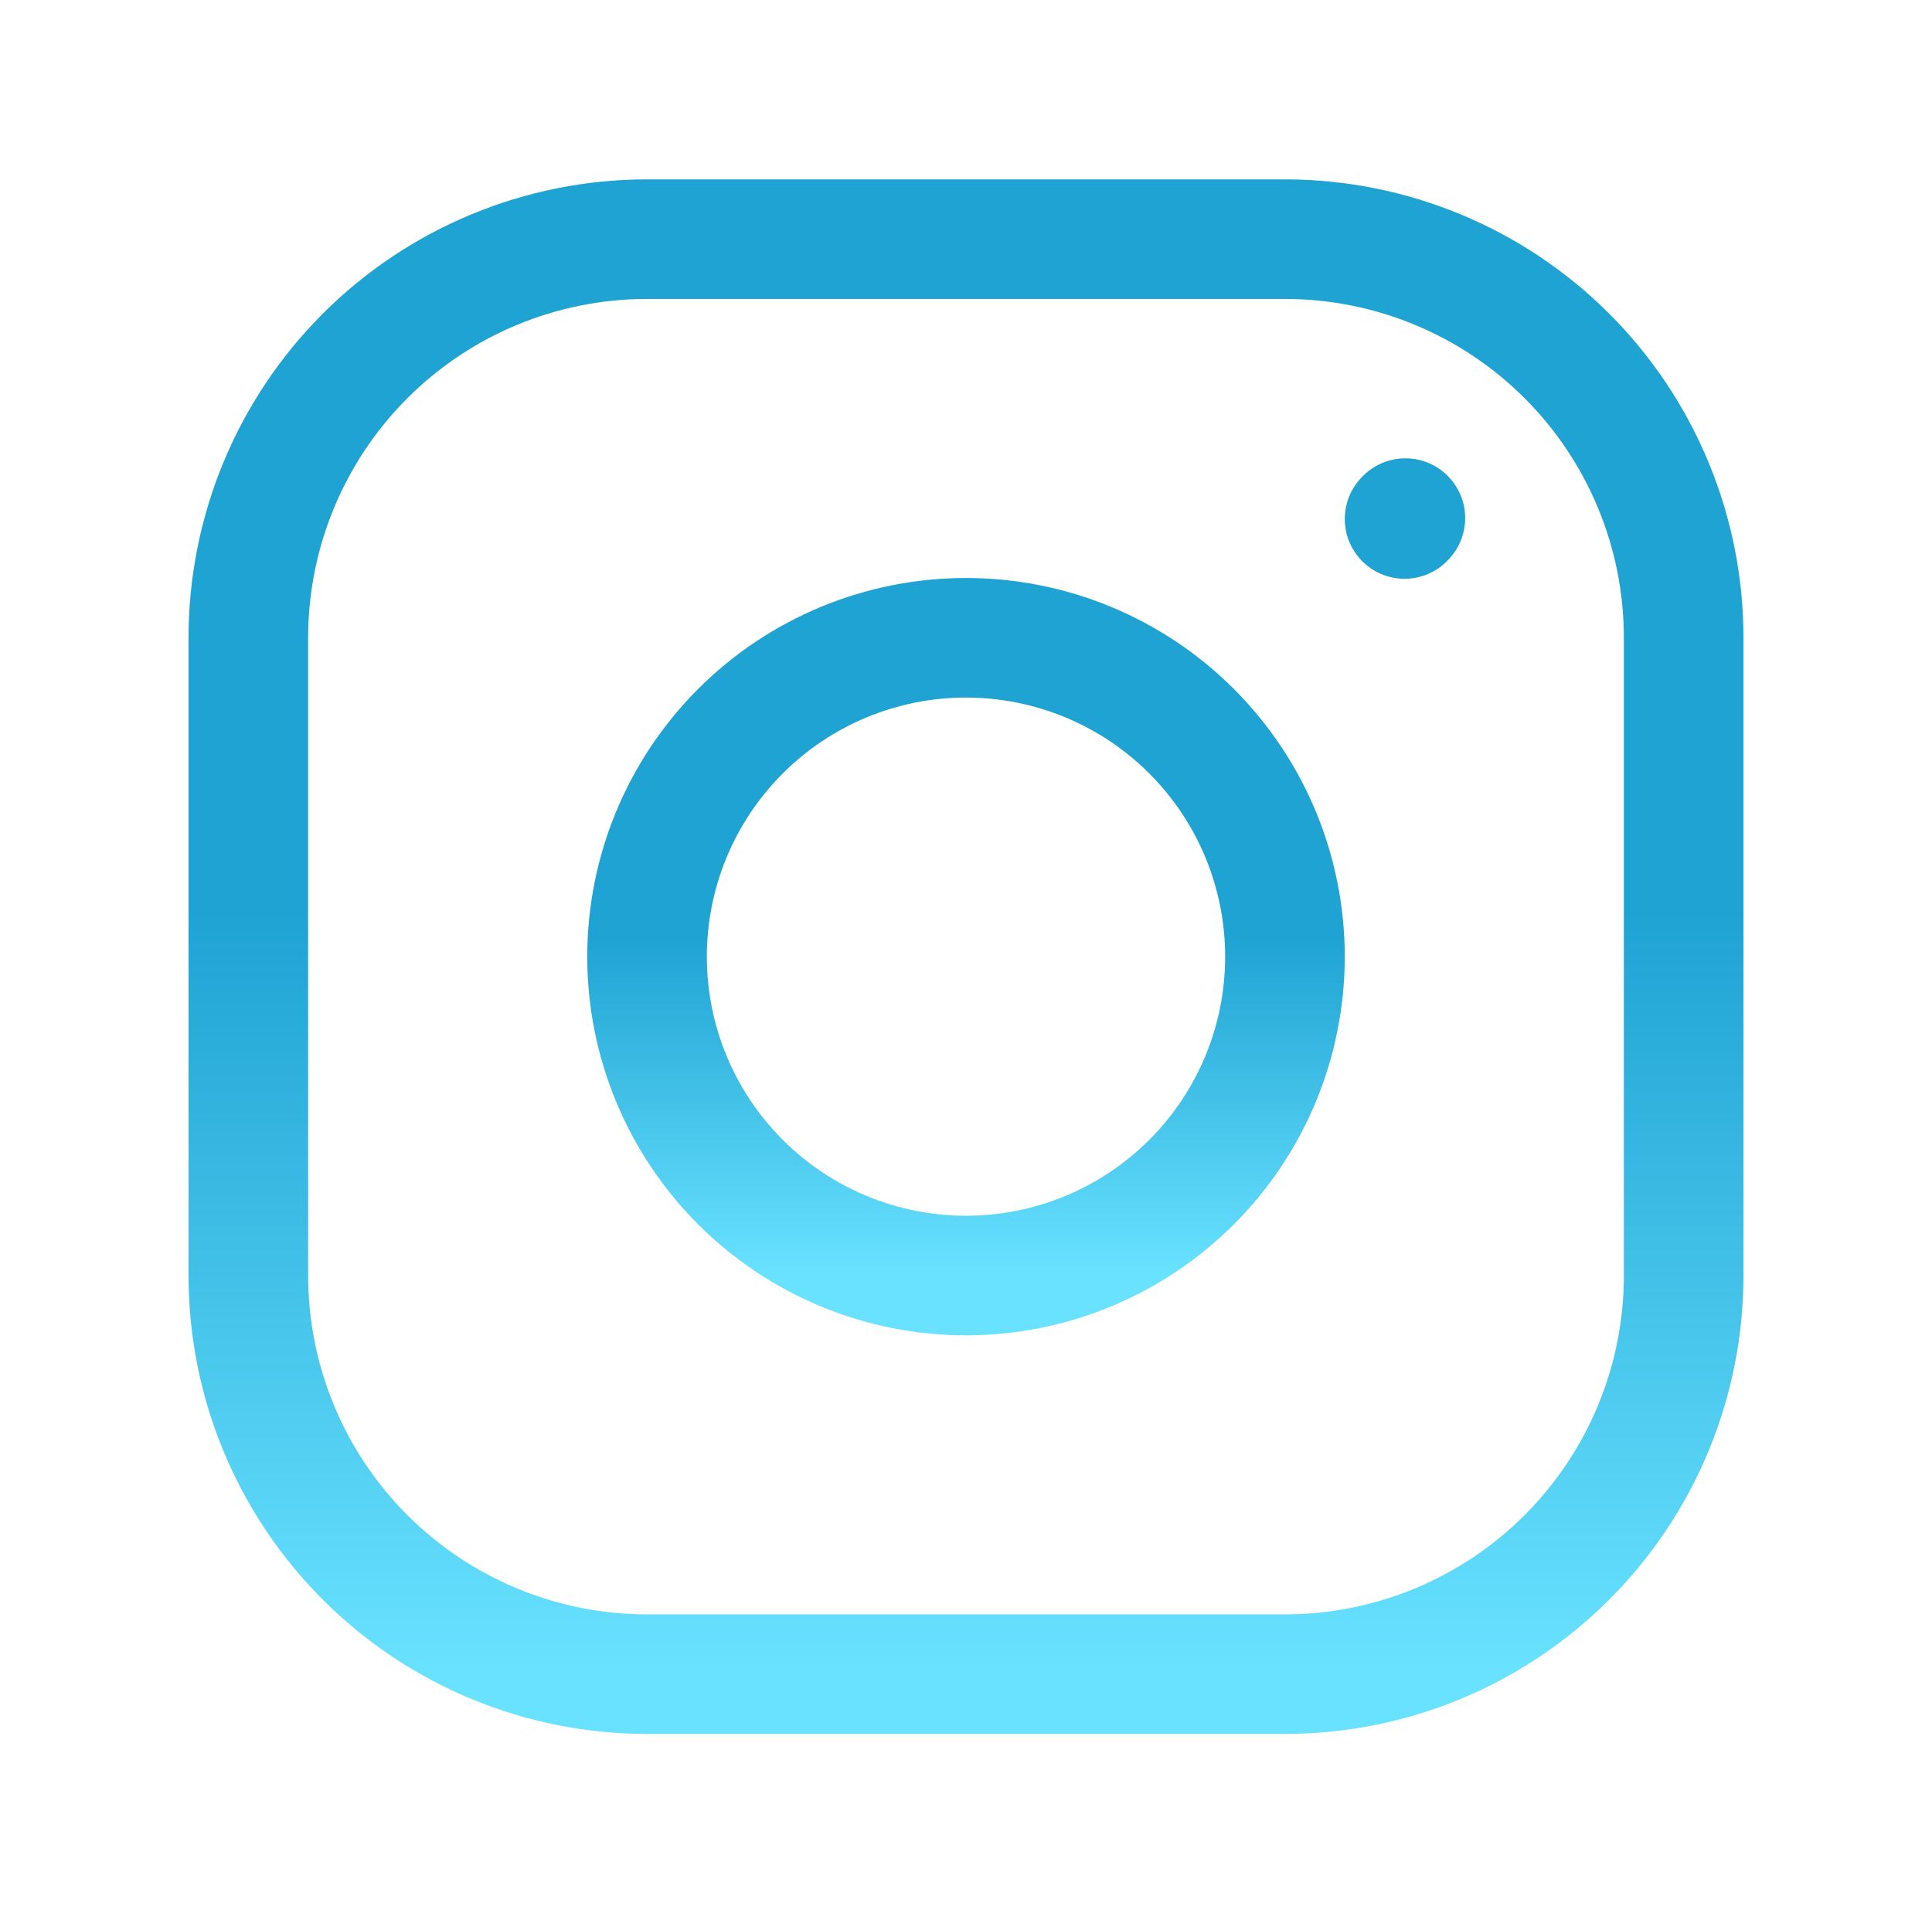
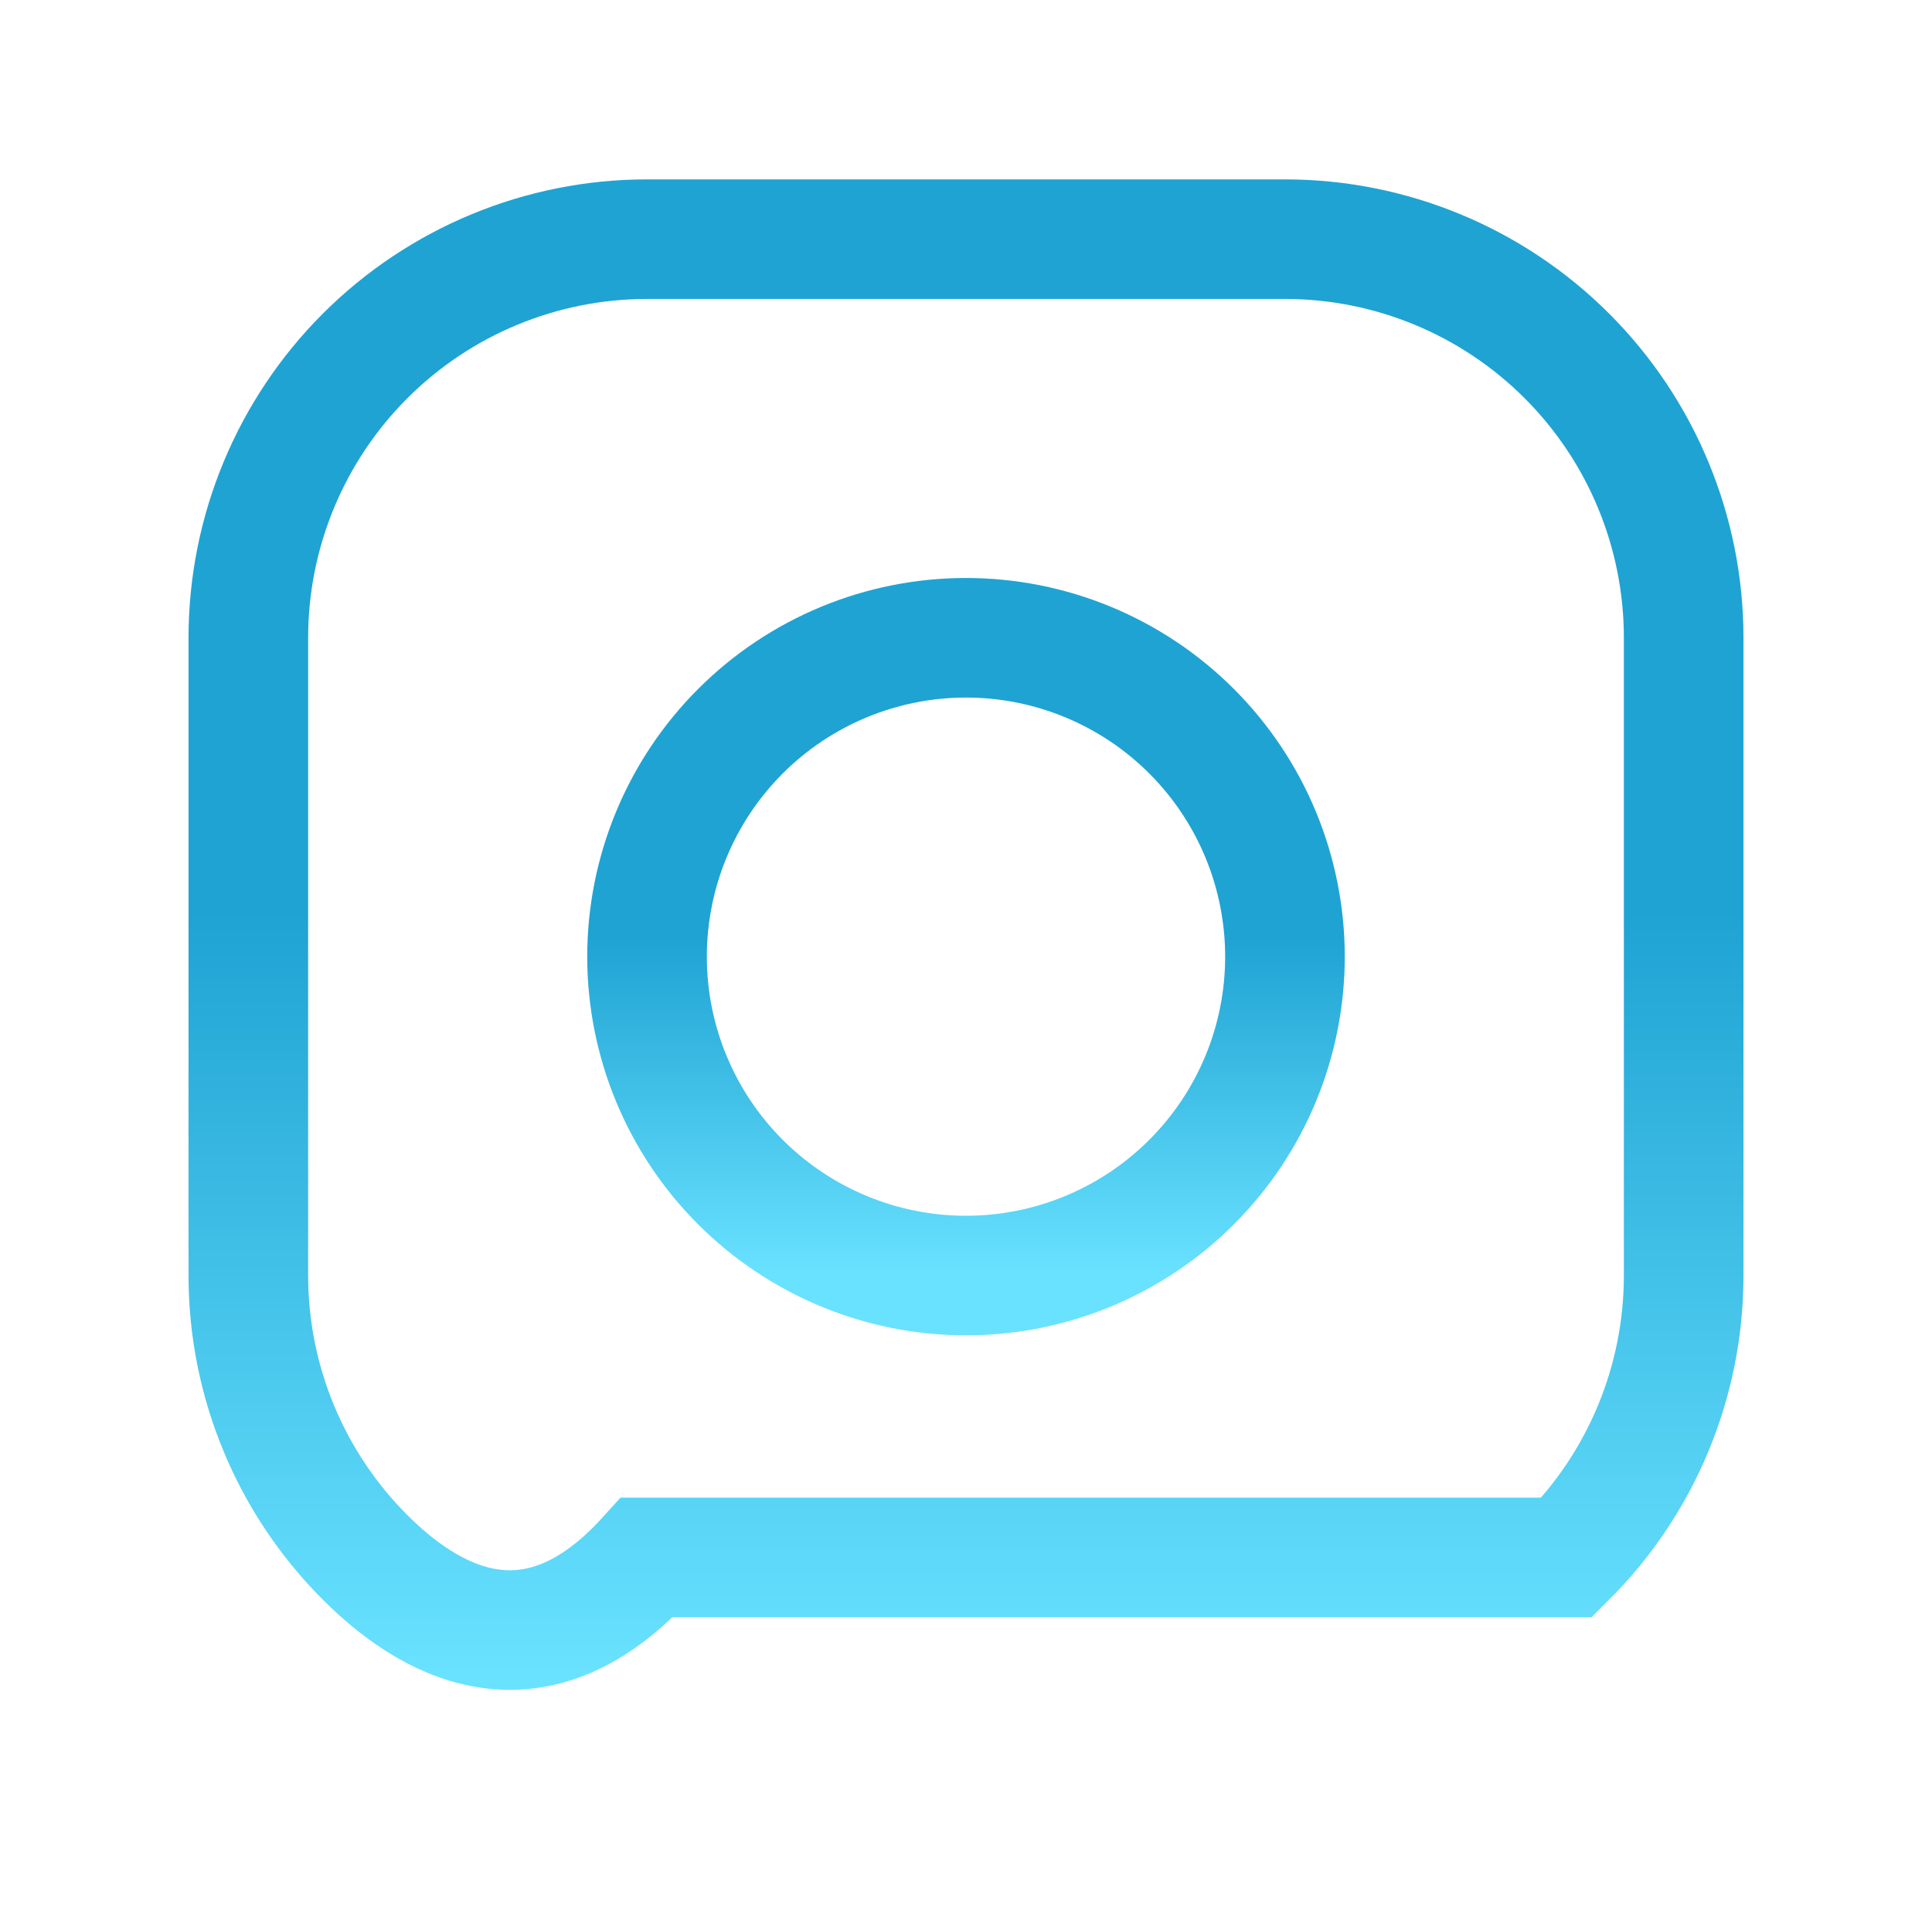
<svg xmlns="http://www.w3.org/2000/svg" width="106" height="105" viewBox="0 0 106 105" fill="none">
  <path d="M53 70C57.641 70 62.093 68.156 65.374 64.874C68.656 61.593 70.5 57.141 70.5 52.5C70.5 47.859 68.656 43.407 65.374 40.126C62.093 36.844 57.641 35 53 35C48.359 35 43.907 36.844 40.626 40.126C37.344 43.407 35.5 47.859 35.5 52.5C35.5 57.141 37.344 61.593 40.626 64.874C43.907 68.156 48.359 70 53 70Z" stroke="url(#paint0_linear_25_1223)" stroke-width="6.562" stroke-linecap="round" stroke-linejoin="round" />
-   <path d="M13.625 70V35C13.625 29.198 15.93 23.634 20.032 19.532C24.134 15.43 29.698 13.125 35.5 13.125H70.5C76.302 13.125 81.866 15.43 85.968 19.532C90.07 23.634 92.375 29.198 92.375 35V70C92.375 75.802 90.07 81.366 85.968 85.468C81.866 89.57 76.302 91.875 70.5 91.875H35.5C29.698 91.875 24.134 89.57 20.032 85.468C15.93 81.366 13.625 75.802 13.625 70Z" stroke="url(#paint1_linear_25_1223)" stroke-width="6.562" />
-   <path d="M77.062 28.481L77.106 28.433" stroke="#1FA3D3" stroke-width="6.562" stroke-linecap="round" stroke-linejoin="round" />
+   <path d="M13.625 70V35C13.625 29.198 15.93 23.634 20.032 19.532C24.134 15.43 29.698 13.125 35.5 13.125H70.5C76.302 13.125 81.866 15.43 85.968 19.532C90.07 23.634 92.375 29.198 92.375 35V70C92.375 75.802 90.07 81.366 85.968 85.468H35.5C29.698 91.875 24.134 89.57 20.032 85.468C15.93 81.366 13.625 75.802 13.625 70Z" stroke="url(#paint1_linear_25_1223)" stroke-width="6.562" />
  <defs>
    <linearGradient id="paint0_linear_25_1223" x1="53" y1="35" x2="53" y2="70" gradientUnits="userSpaceOnUse">
      <stop offset="0.469" stop-color="#1FA3D3" />
      <stop offset="1" stop-color="#69E2FF" />
    </linearGradient>
    <linearGradient id="paint1_linear_25_1223" x1="53" y1="13.125" x2="53" y2="91.875" gradientUnits="userSpaceOnUse">
      <stop offset="0.469" stop-color="#1FA3D3" />
      <stop offset="1" stop-color="#69E2FF" />
    </linearGradient>
  </defs>
</svg>